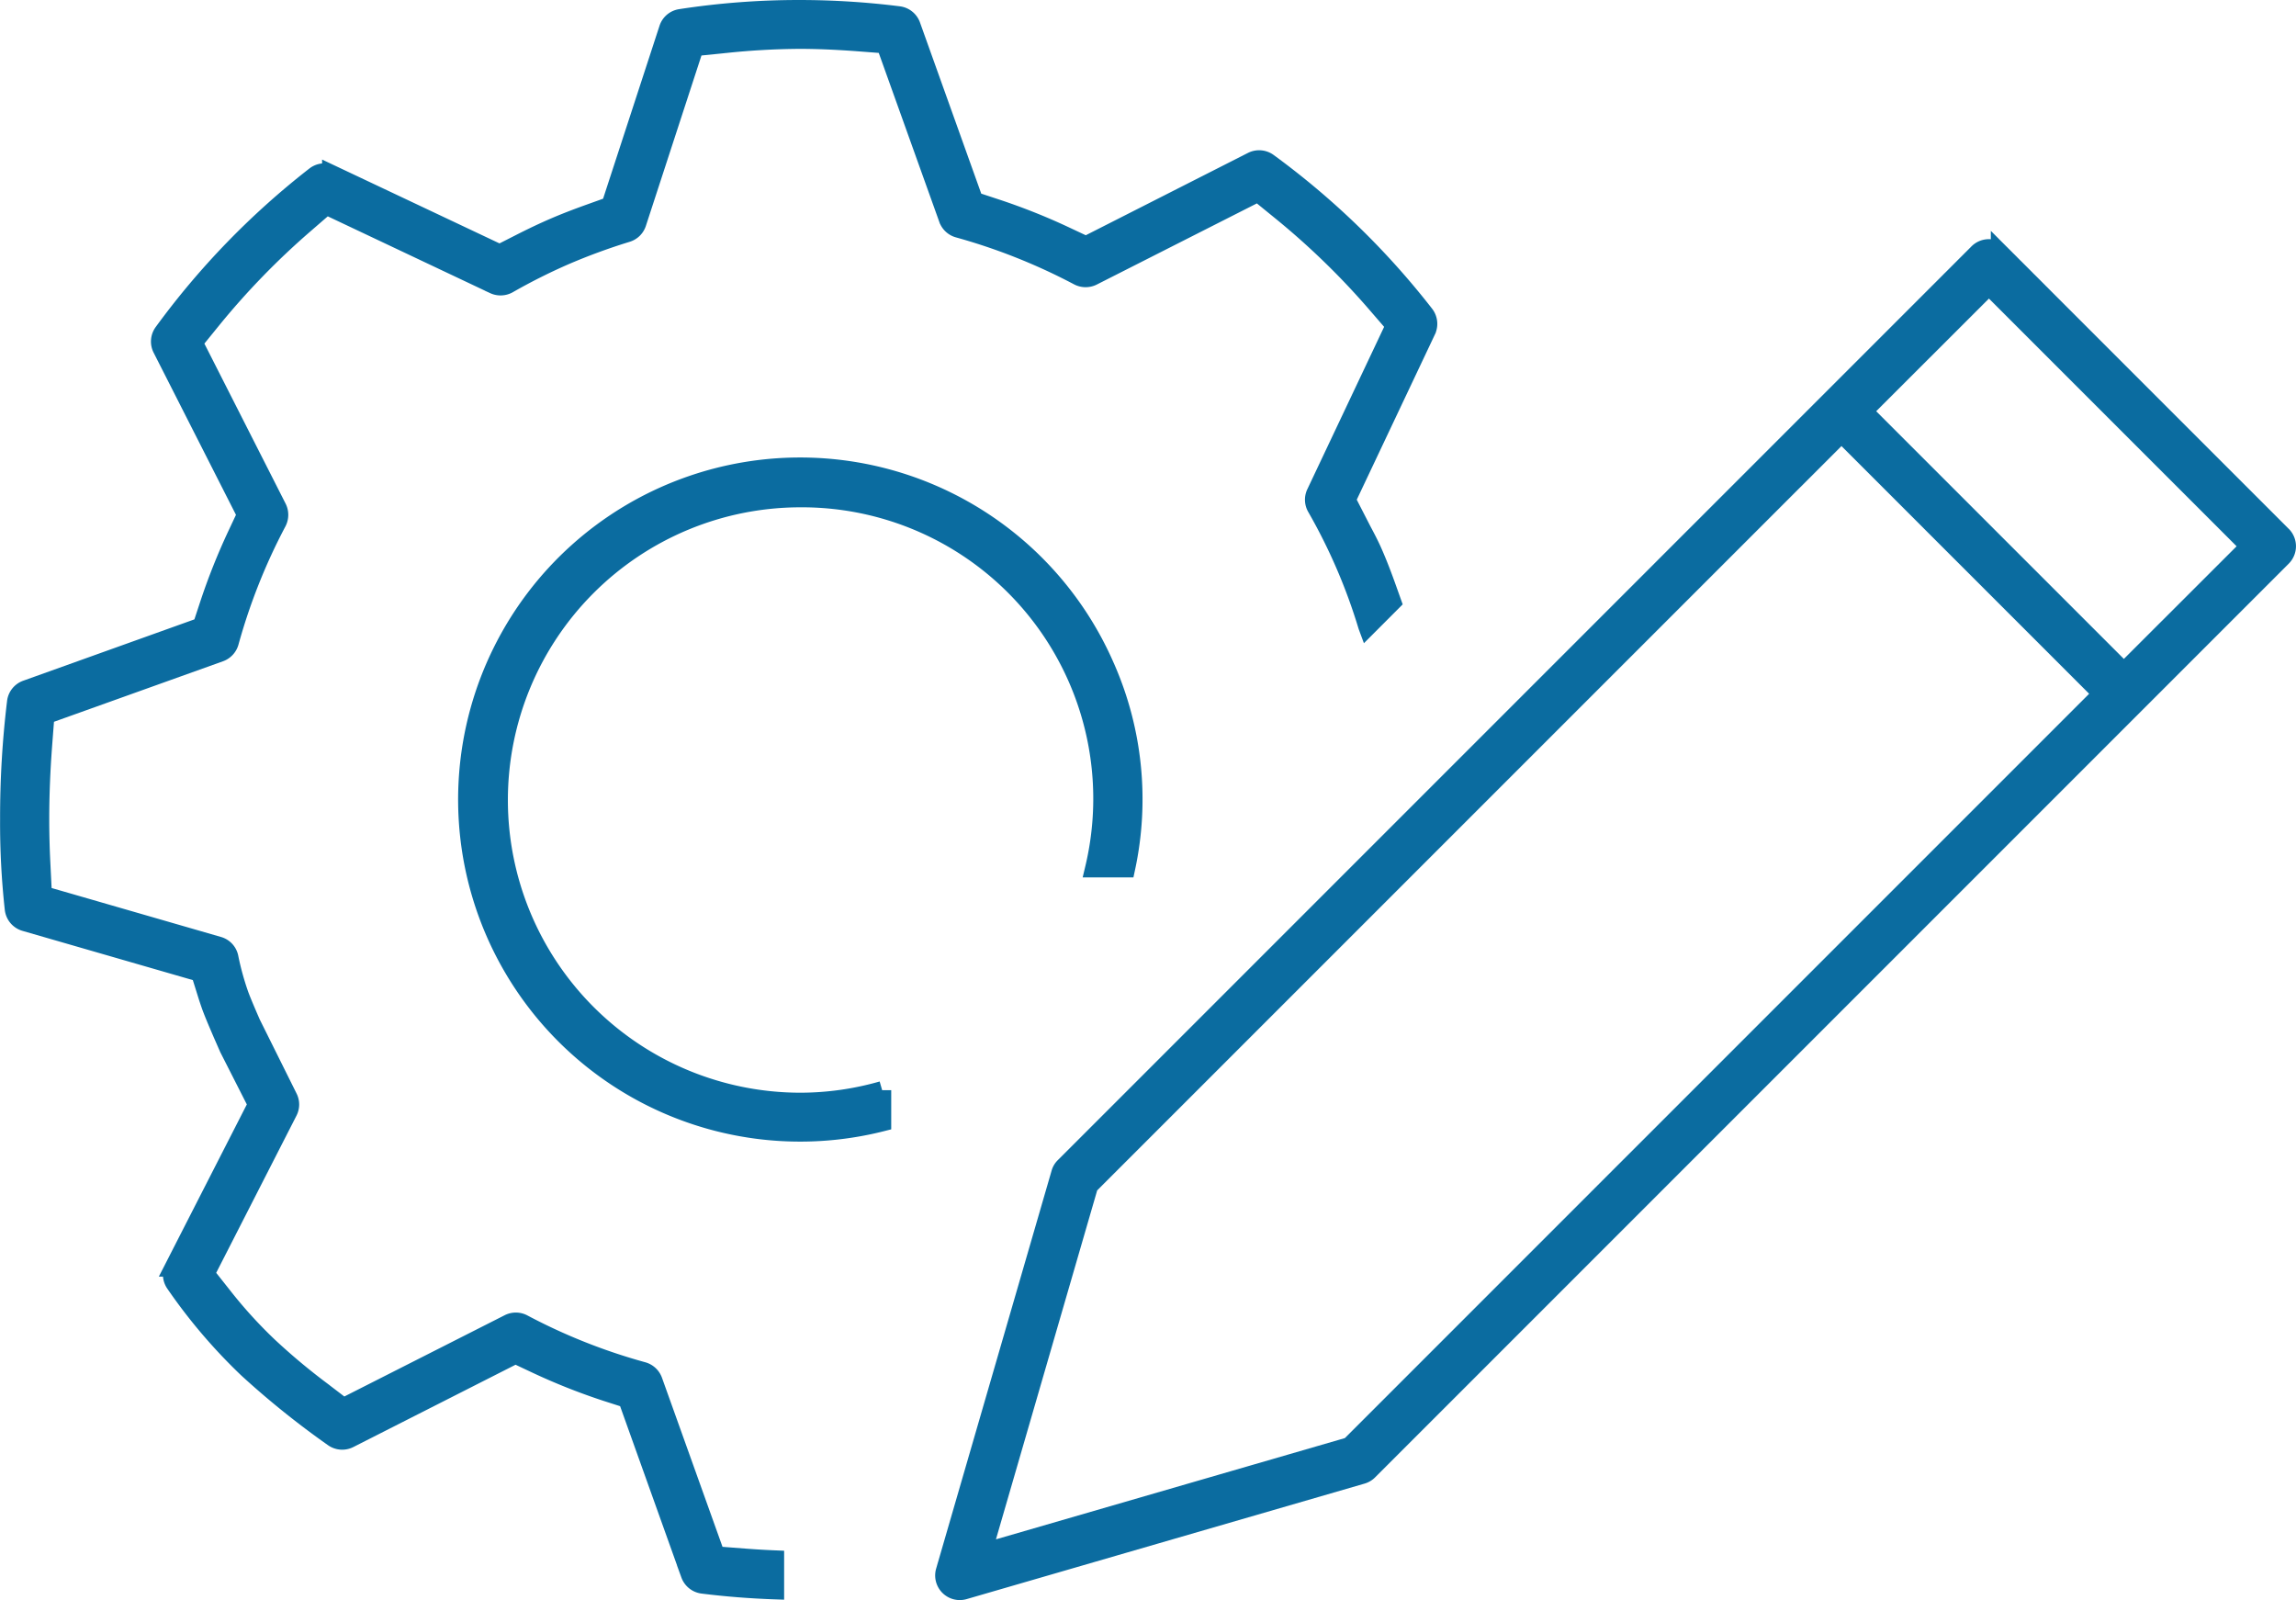
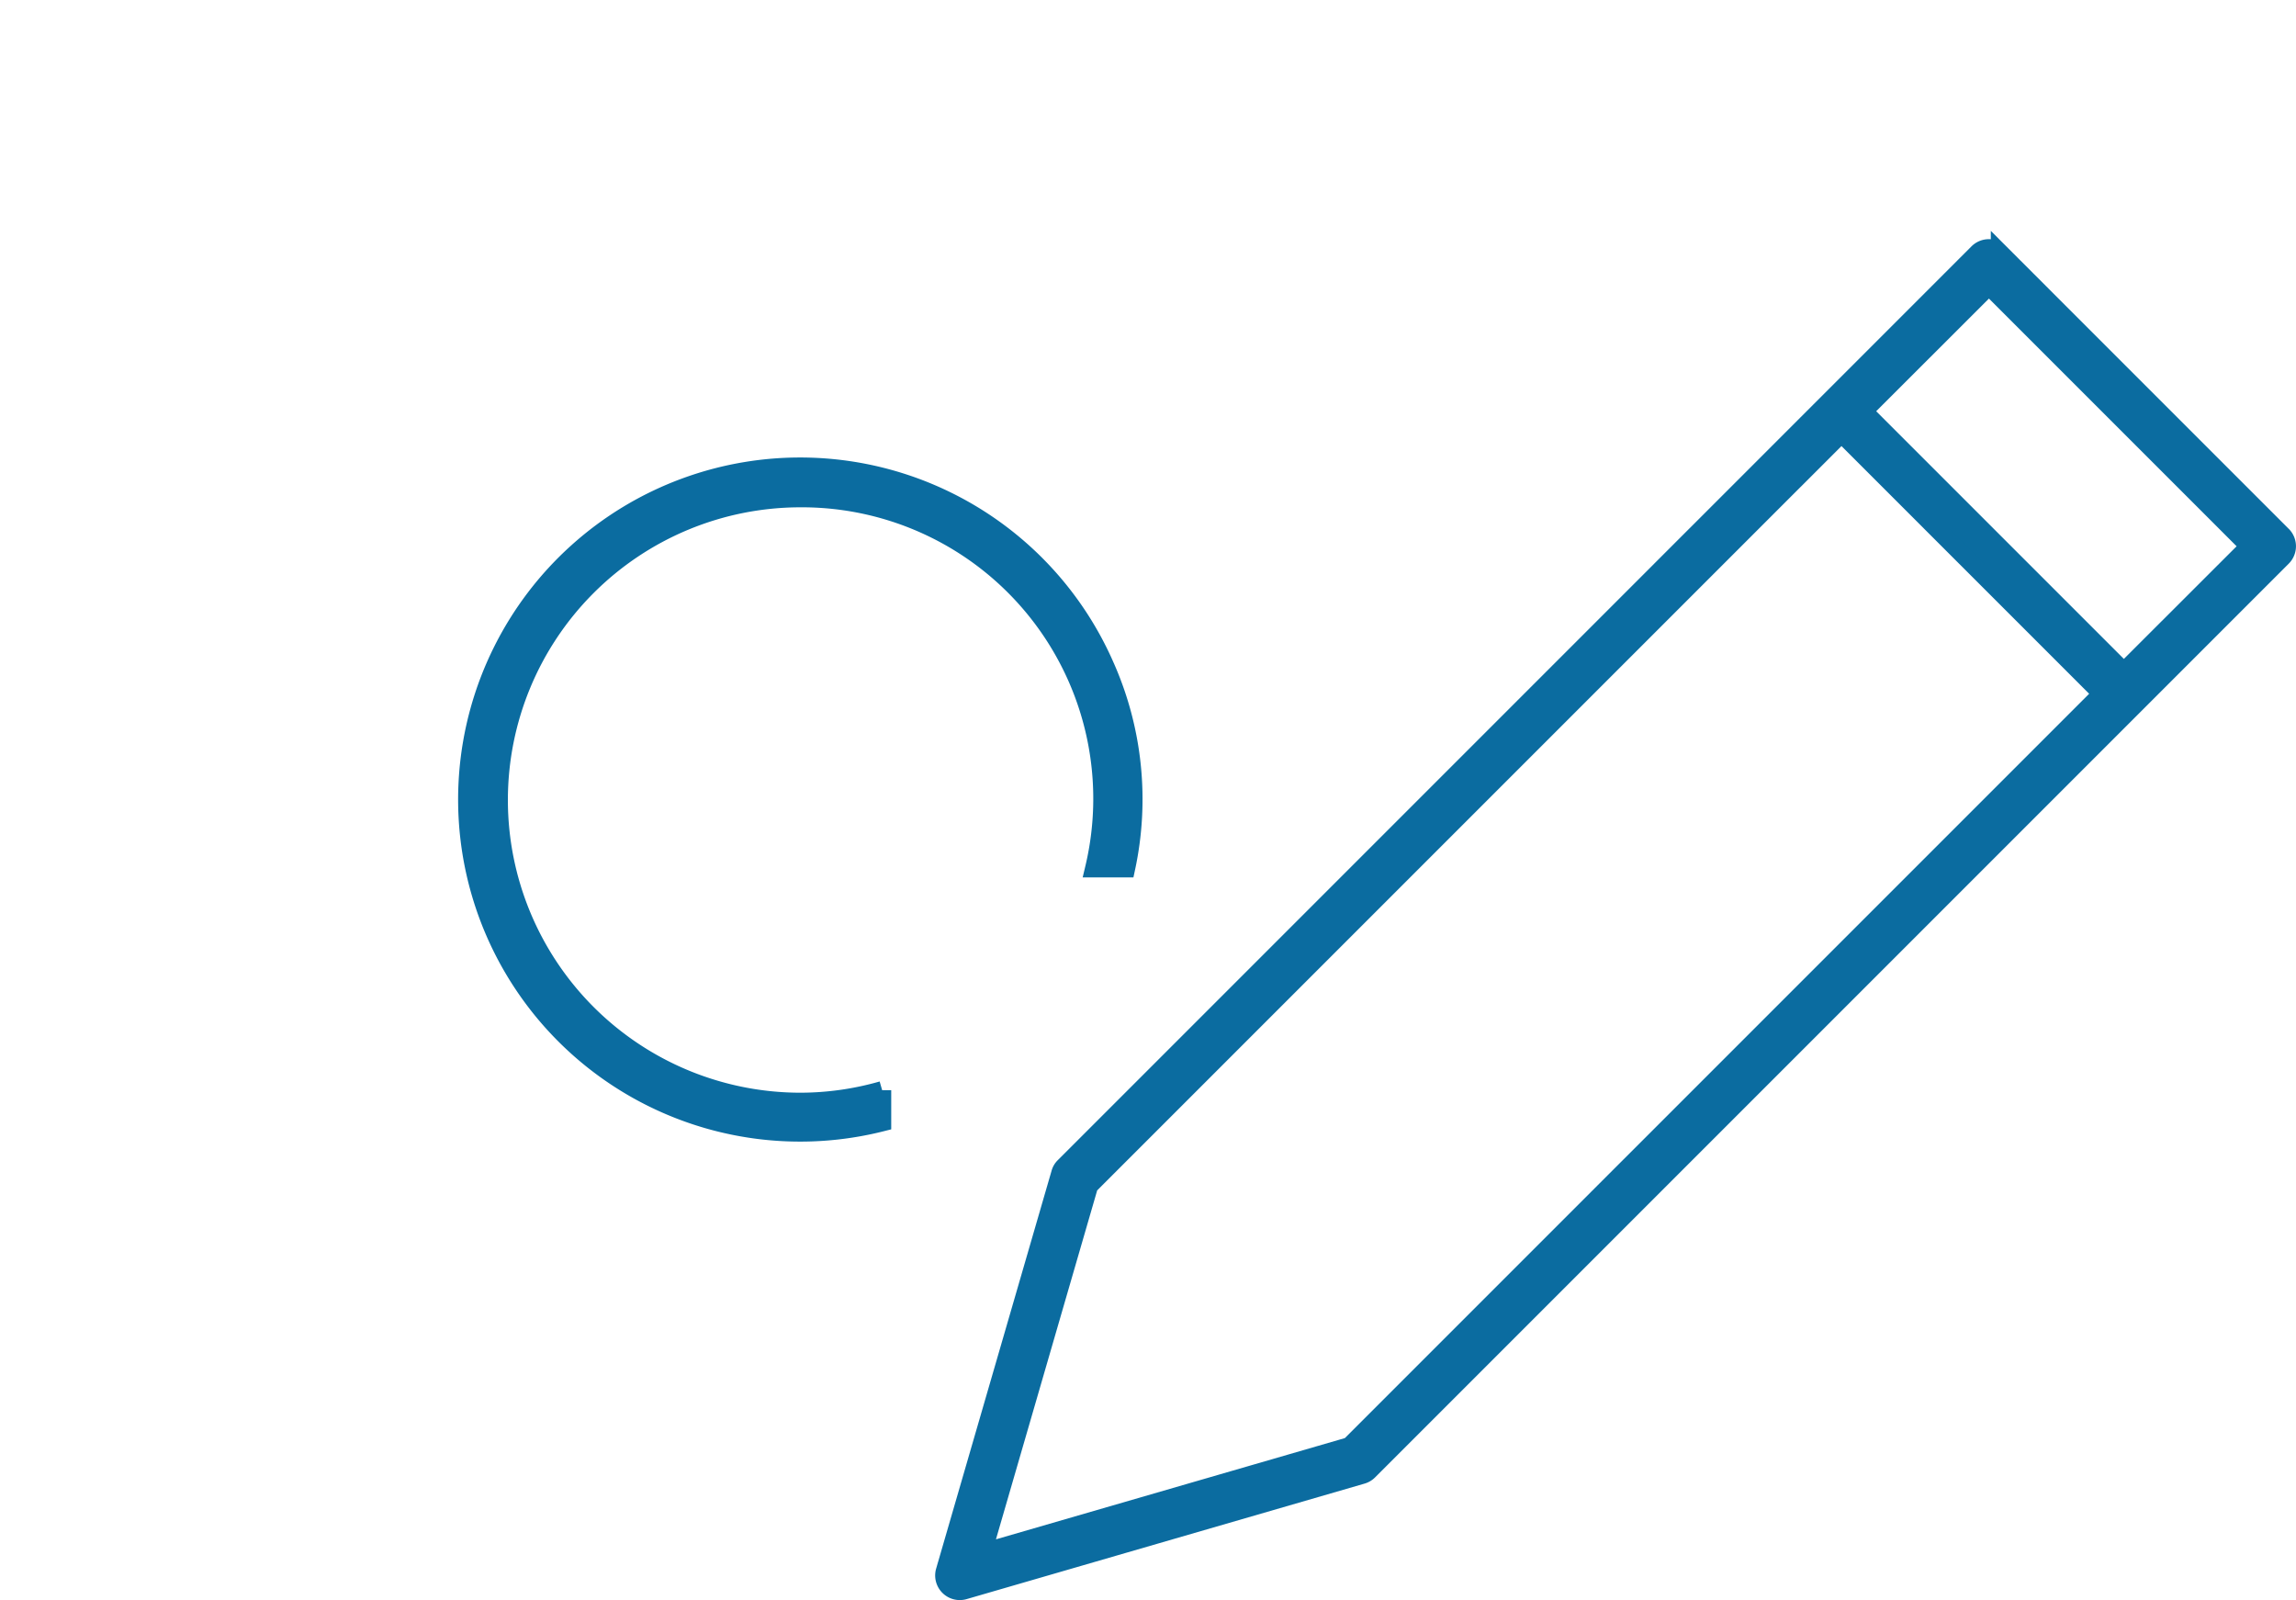
<svg xmlns="http://www.w3.org/2000/svg" width="101.365" height="70.642" viewBox="0 0 101.365 70.642">
  <g id="Grupo_4952" data-name="Grupo 4952" transform="translate(-627.684 -551.56)">
    <path id="Trazado_10914" data-name="Trazado 10914" d="M728.45,575.193l-12.474-12.475a.689.689,0,0,0-.971,0L674.67,603.054a.645.645,0,0,0-.173.287l-5.1,17.577a.687.687,0,0,0,.849.85l17.573-5.1a.684.684,0,0,0,.293-.175l40.336-40.336a.687.687,0,0,0,0-.968ZM687.267,615.4l-16.2,4.7,4.7-16.2.364-.365,32.851-32.849,11.5,11.5Zm34.182-34.187-11.5-11.5,5.544-5.538,11.5,11.5Z" fill="#0b6ca0" stroke="#0b6ca0" stroke-width="0.8" />
-     <path id="Trazado_10915" data-name="Trazado 10915" d="M690.595,565.435a34.661,34.661,0,0,0-6.918-6.711.69.69,0,0,0-.712-.059l-7.339,3.725-.888-.417a27.323,27.323,0,0,0-3.113-1.239l-.931-.307-2.772-7.744a.687.687,0,0,0-.558-.447A35.217,35.217,0,0,0,663,551.96h-.029a34.3,34.3,0,0,0-5.247.4.679.679,0,0,0-.544.465l-2.551,7.817-.925.332c-.61.219-1.109.413-1.571.613h0c-.463.2-.958.434-1.512.717l-.878.446-7.439-3.515a.692.692,0,0,0-.714.078,34.649,34.649,0,0,0-6.708,6.918.685.685,0,0,0-.058.718l3.723,7.332-.417.887a27.842,27.842,0,0,0-1.238,3.114l-.307.931-7.742,2.774a.682.682,0,0,0-.449.558,42.41,42.41,0,0,0-.306,5.181,34.628,34.628,0,0,0,.206,3.963.689.689,0,0,0,.489.578l7.732,2.234.322,1.03c.048.152.1.3.151.448.157.421.314.777.5,1.213l.285.65,1.257,2.473-3.679,7.2a.694.694,0,0,0,.05.707,23.926,23.926,0,0,0,3.213,3.77,37.914,37.914,0,0,0,3.775,3.034.69.69,0,0,0,.714.056l7.336-3.722.887.418a27.236,27.236,0,0,0,3.111,1.237l.934.3,2.771,7.746a.691.691,0,0,0,.56.449c1.062.133,2.136.216,3.2.253V620.4c-.408-.017-.837-.041-1.309-.077l-1.3-.1-2.761-7.71a.692.692,0,0,0-.46-.429,25.938,25.938,0,0,1-5.3-2.106.688.688,0,0,0-.629,0l-7.3,3.7-1-.763A28.337,28.337,0,0,1,639.556,611a20.507,20.507,0,0,1-2-2.194l-.8-1.011,3.66-7.166a.68.68,0,0,0,0-.624l-1.628-3.273c-.244-.561-.4-.93-.509-1.216a12.221,12.221,0,0,1-.471-1.7.679.679,0,0,0-.482-.511l-7.749-2.239-.071-1.429c-.031-.62-.048-1.262-.048-1.914,0-1.053.044-2.16.13-3.289l.1-1.3,7.709-2.76a.692.692,0,0,0,.43-.466,26.308,26.308,0,0,1,2.106-5.3.7.7,0,0,0,.005-.631l-3.705-7.3.823-1.013a33.709,33.709,0,0,1,4.046-4.171l.988-.856,7.4,3.5a.7.7,0,0,0,.631-.022,25.984,25.984,0,0,1,2.5-1.256l.058-.025a27.086,27.086,0,0,1,2.686-.982.685.685,0,0,0,.453-.443l2.535-7.771,1.3-.131a32.815,32.815,0,0,1,3.329-.19c.754,0,1.544.033,2.487.1l1.3.1,2.761,7.706a.686.686,0,0,0,.462.43,26.487,26.487,0,0,1,5.3,2.107.7.7,0,0,0,.632.005l7.3-3.7,1.011.823a33.471,33.471,0,0,1,4.174,4.047l.855.989-3.5,7.4a.68.68,0,0,0,.023.635,25.112,25.112,0,0,1,2.26,5.244l.01.027,1.092-1.094-.214-.6c-.205-.574-.4-1.085-.609-1.56-.152-.351-.325-.679-.5-1.007l-.689-1.343,3.538-7.48A.692.692,0,0,0,690.595,565.435Z" fill="#0b6ca0" stroke="#0b6ca0" stroke-width="0.8" />
    <path id="Trazado_10916" data-name="Trazado 10916" d="M676.52,581.063a14.7,14.7,0,1,0-9.89,20.04v-1.417a13.178,13.178,0,0,1-3.59.511h-.009a13.321,13.321,0,0,1-.007-26.642h.009a13.263,13.263,0,0,1,12.956,16.337H677.4l0,0a14.472,14.472,0,0,0-.878-8.827Z" fill="#0b6ca0" stroke="#0b6ca0" stroke-width="0.8" />
  </g>
</svg>